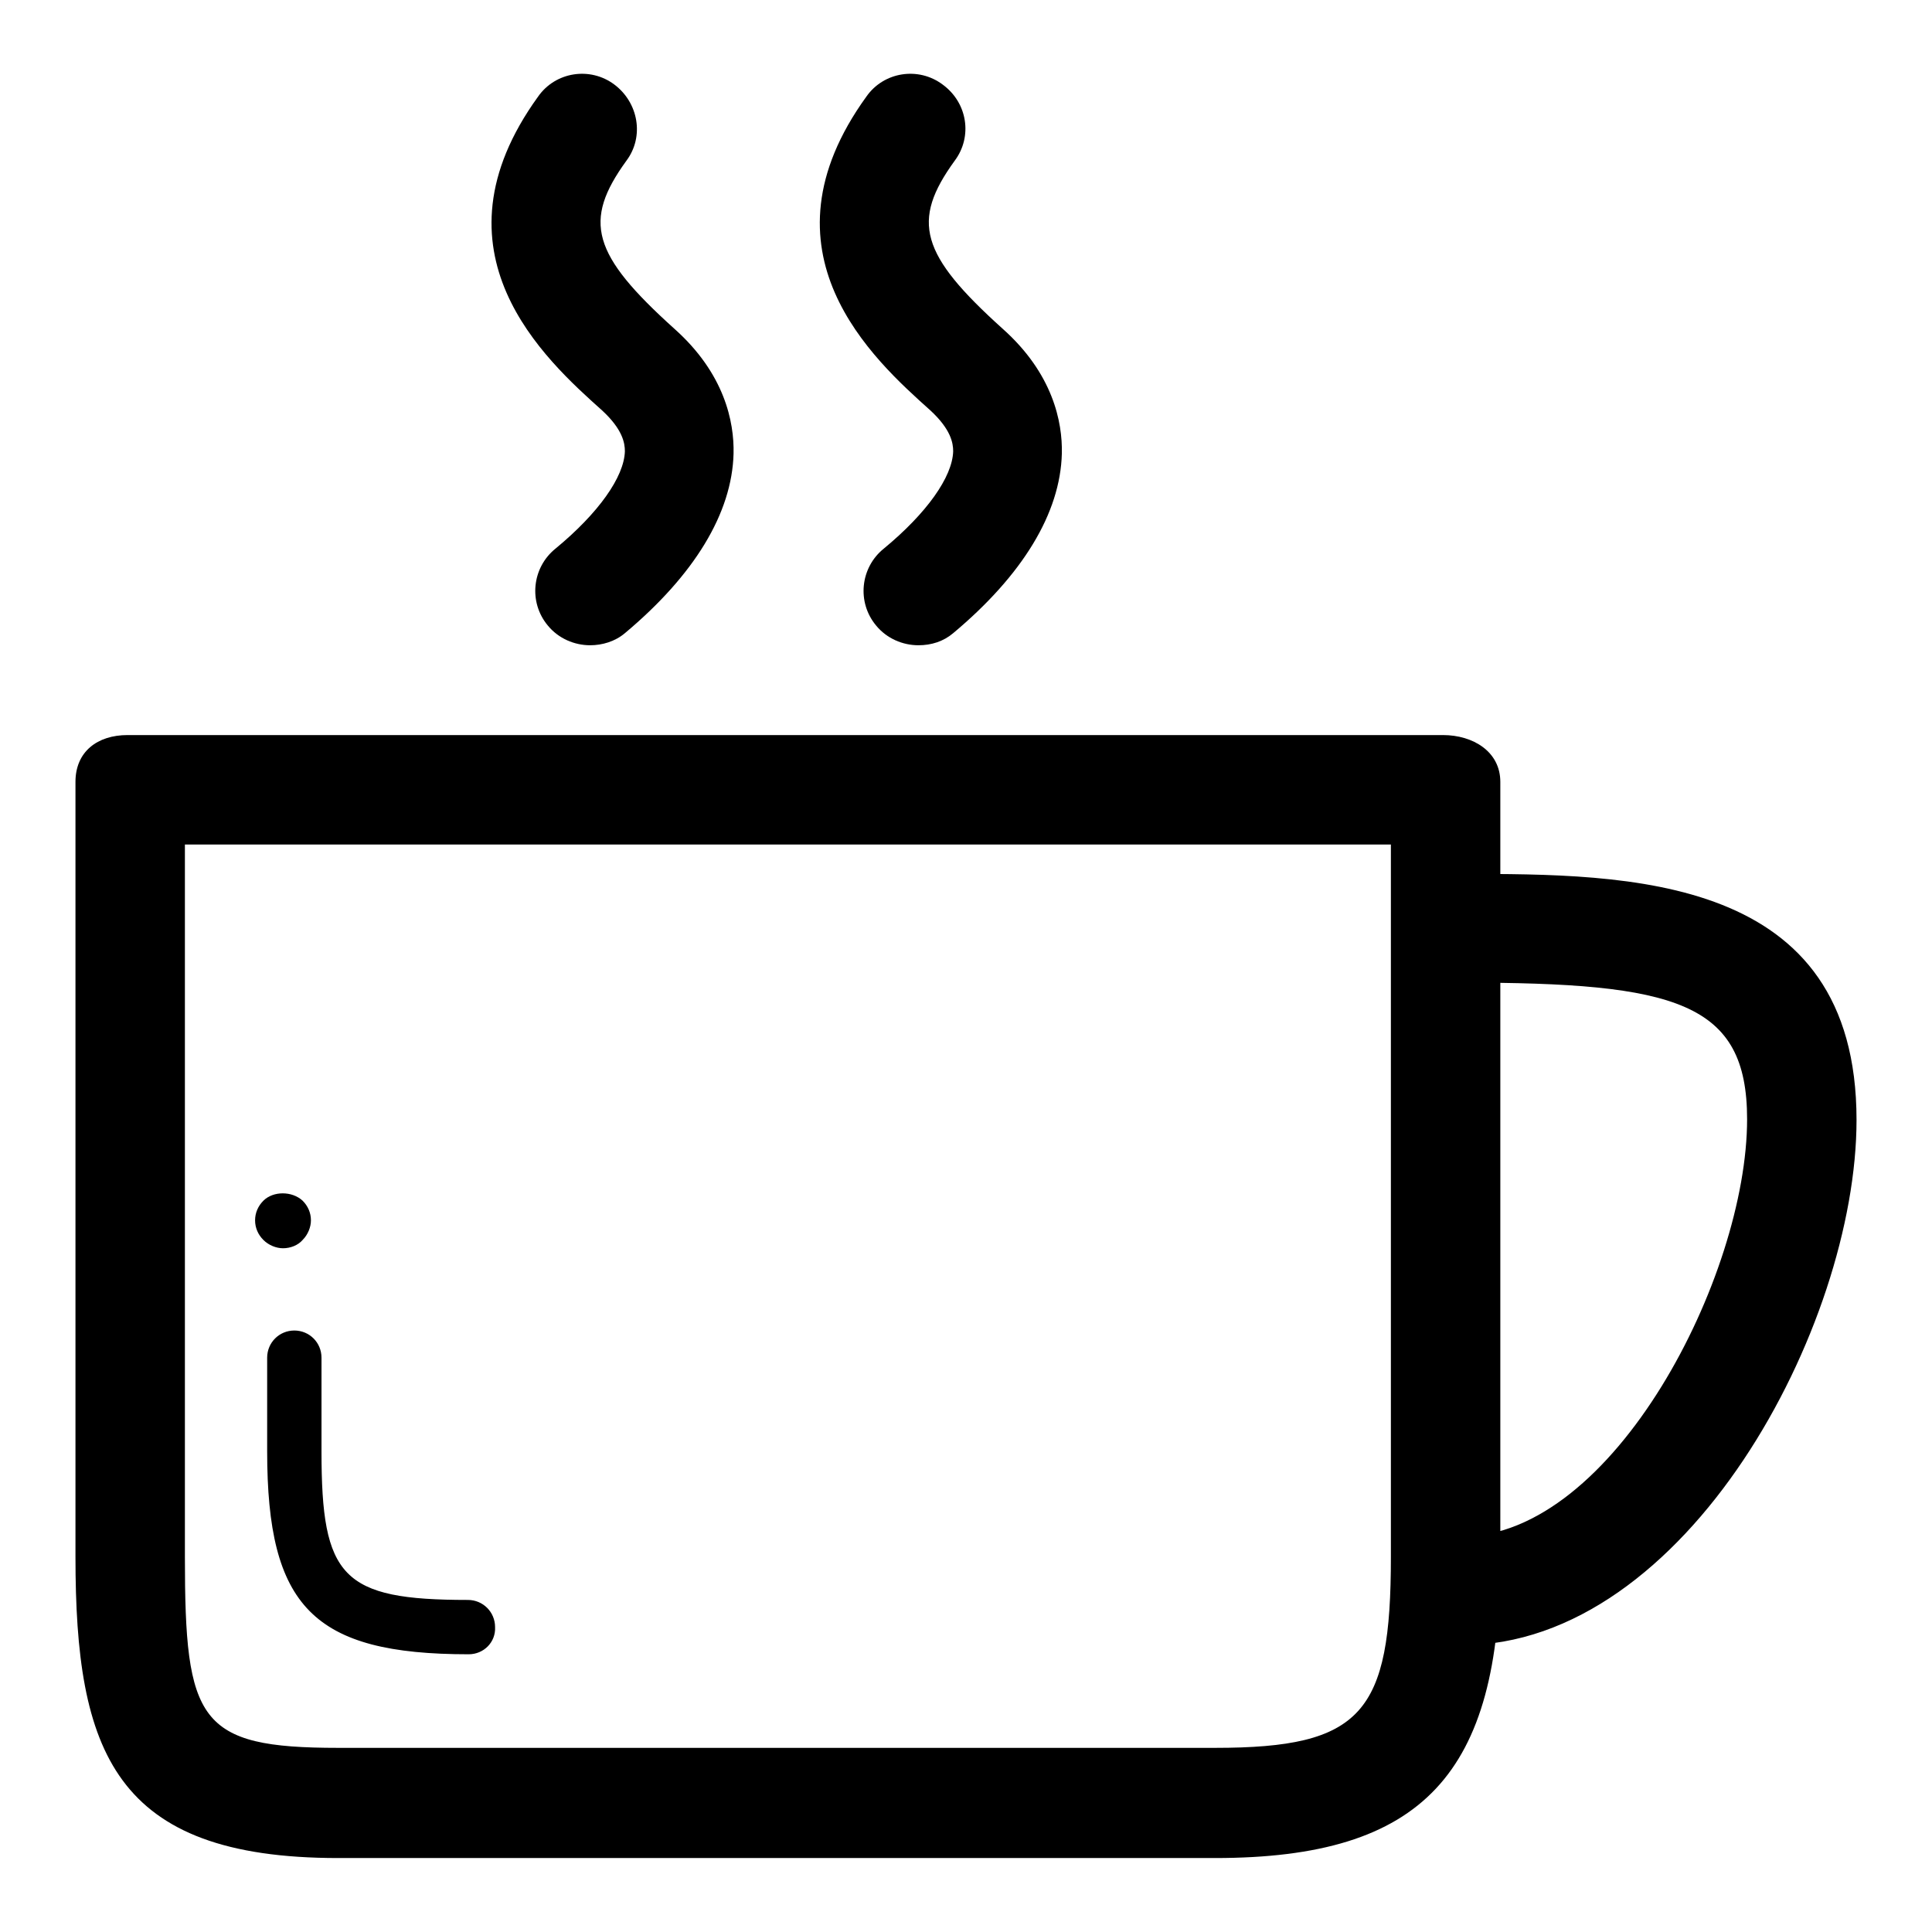
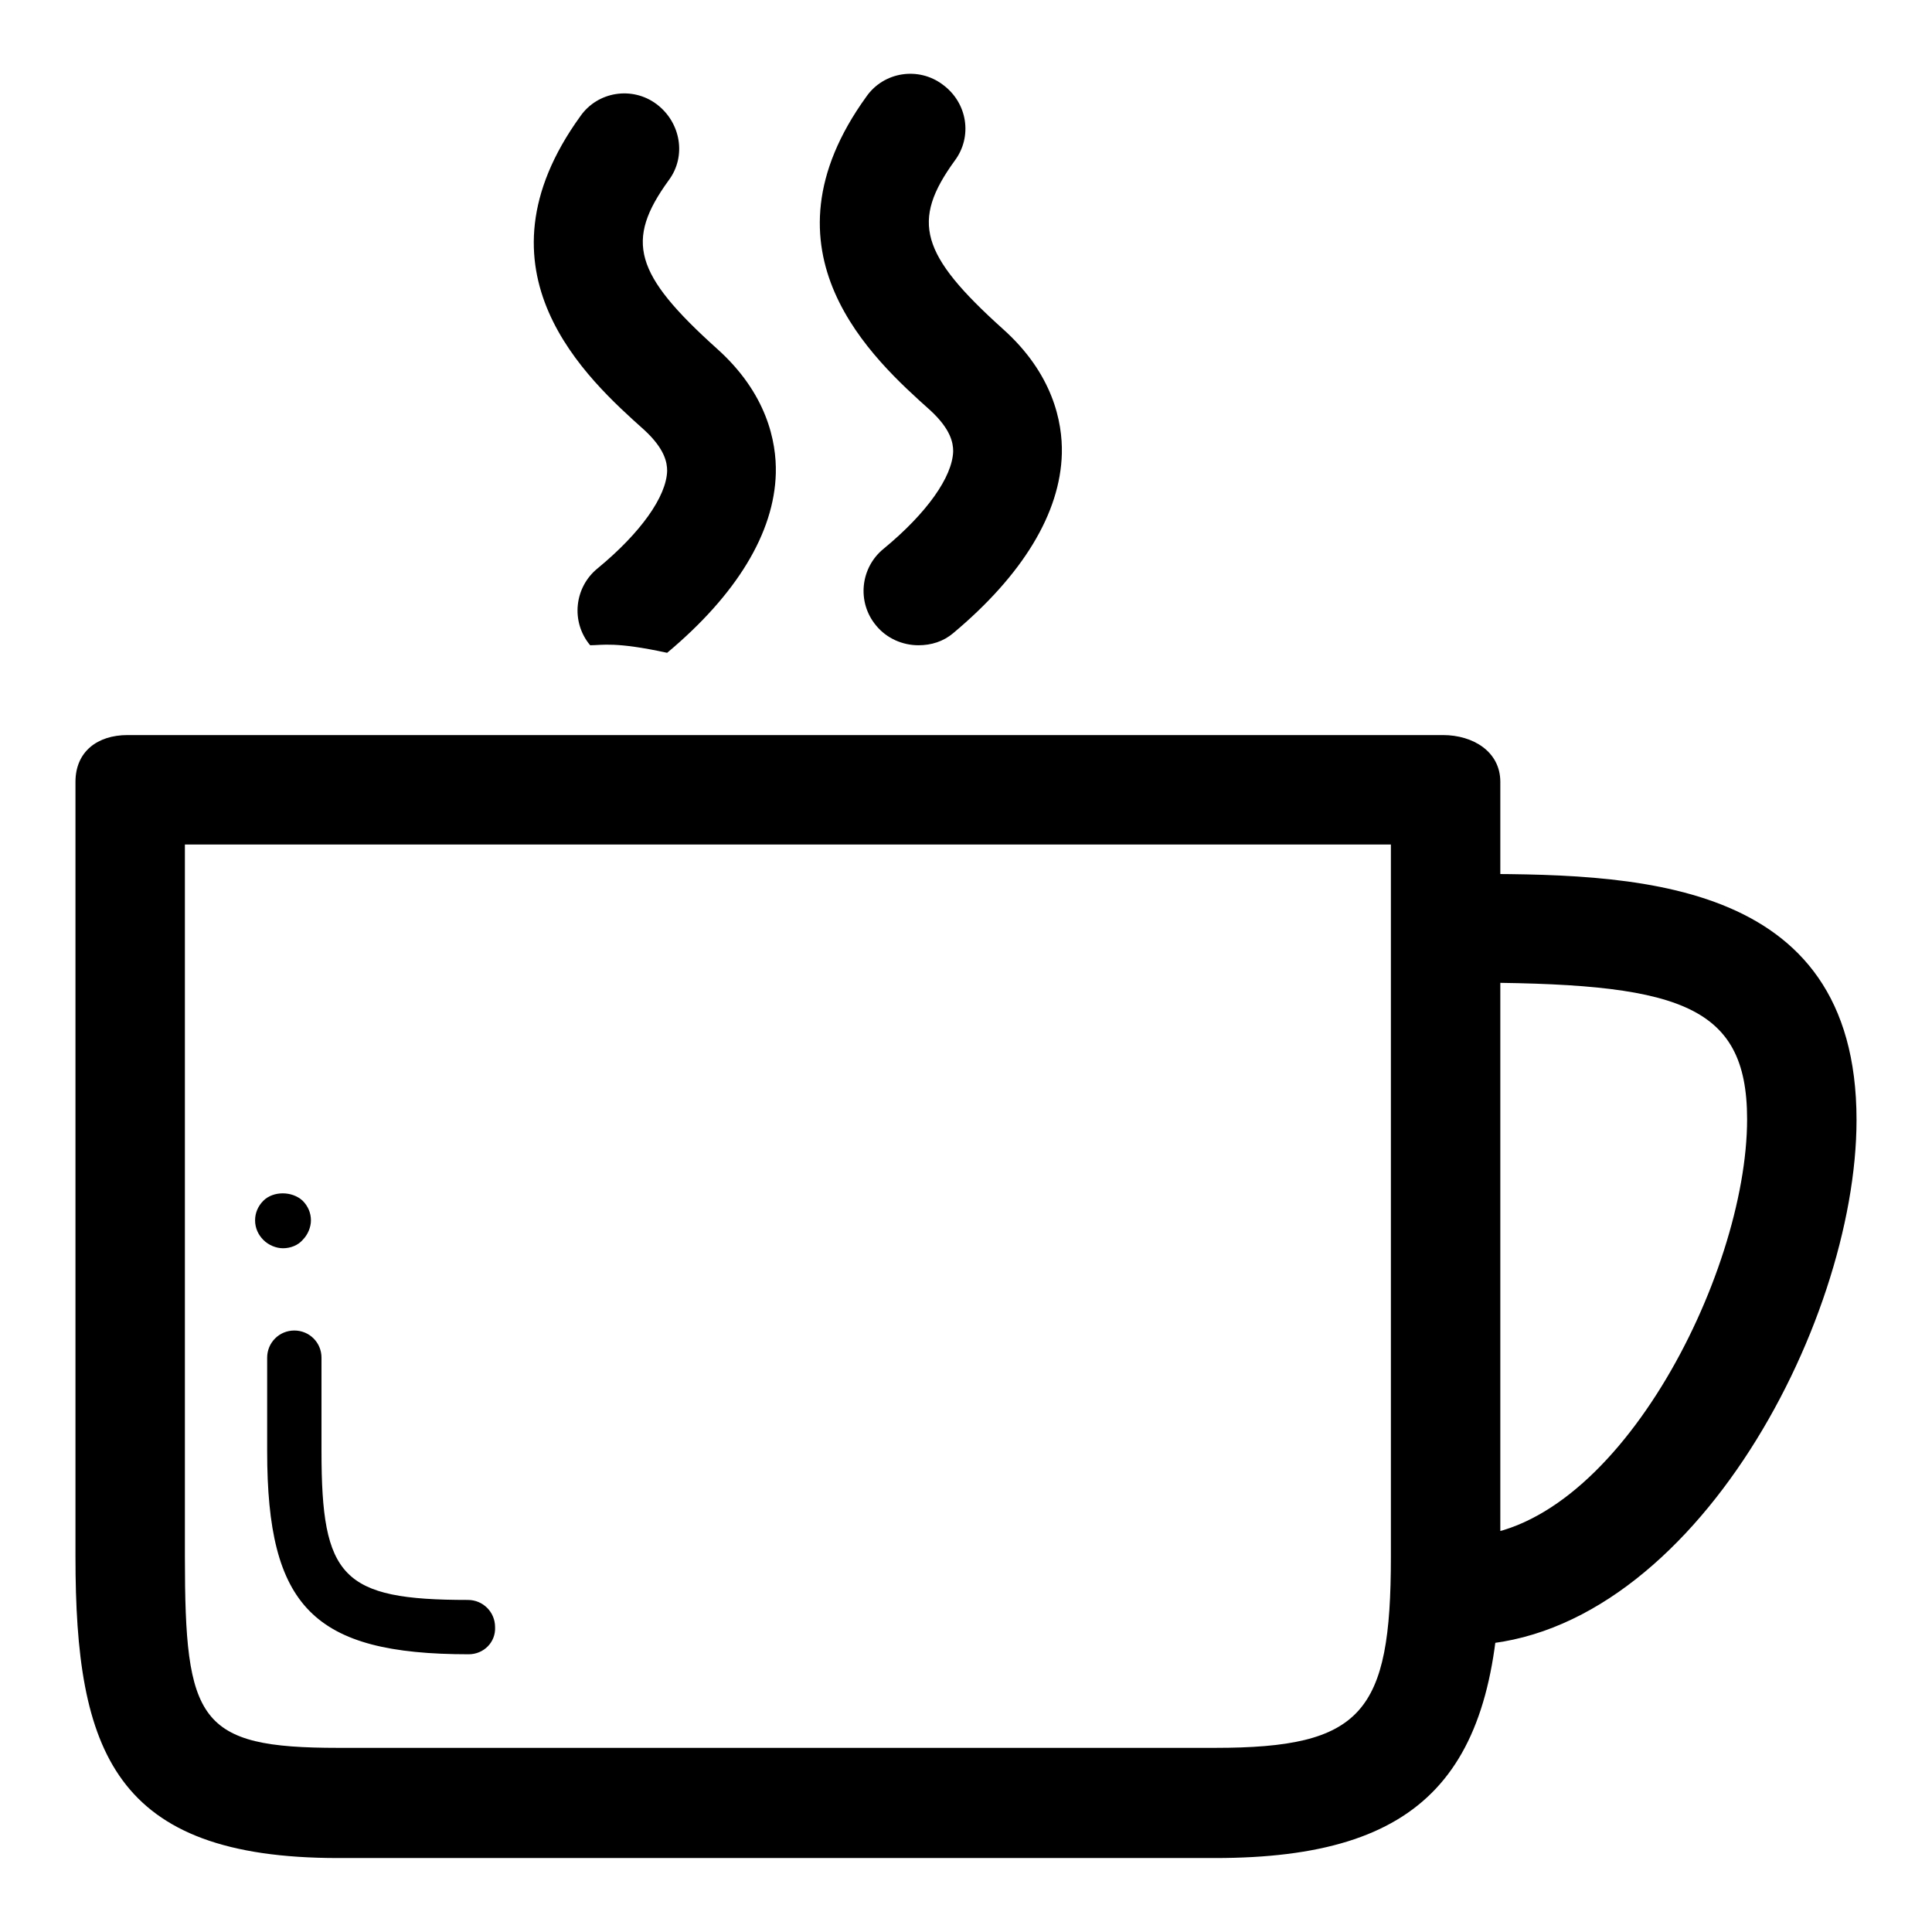
<svg xmlns="http://www.w3.org/2000/svg" version="1.1" x="0px" y="0px" viewBox="0 0 256 256" enable-background="new 0 0 256 256" xml:space="preserve">
  <g>
    <g>
-       <path fill="#000000" d="M193.7,218c-4,0-7.3-3.3-7.3-7.2s3.3-7.2,7.3-7.2c20.1,0,37.8-34.5,37.8-55.3c0-15.5-9.4-18.1-37.8-18.1c-4,0-7.3-3.3-7.3-7.2c0-4,3.3-7.2,7.3-7.2c22.1,0,52.3,0,52.3,32.6C246,175.7,223.5,218,193.7,218L193.7,218z M161,246.2H44.8c-29.7,0-34.8-14.1-34.8-39.9V103.6c0-4,2.9-6.2,6.9-6.2h174.3c4,0,7.6,2.2,7.6,6.2v102.7C198.8,235,188.6,246.2,161,246.2L161,246.2z M24.5,111.9v94.4c0,21.8,1.8,25.3,20.3,25.3H161c19.5,0,23.3-4.6,23.3-25.3v-94.4H24.5L24.5,111.9z M37.5,165.4c-0.9,0-1.9-0.4-2.6-1.1c-0.7-0.7-1.1-1.6-1.1-2.6c0-1,0.4-1.9,1.1-2.6c1.3-1.3,3.8-1.3,5.2,0c0.7,0.7,1.1,1.6,1.1,2.6c0,0.9-0.4,1.9-1.1,2.6C39.5,165,38.5,165.4,37.5,165.4z M62.1,219.2c-20.6,0-26.7-6.3-26.7-26.9v-12.4c0-2,1.6-3.6,3.6-3.6c2,0,3.6,1.6,3.6,3.6v12.4c0,16.7,2.7,19.7,19.4,19.7c2,0,3.6,1.6,3.6,3.6C65.7,217.6,64.1,219.2,62.1,219.2L62.1,219.2z M78.2,85.5c-2.1,0-4.2-0.9-5.6-2.6c-2.6-3.1-2.1-7.7,1-10.2c5.7-4.7,9.1-9.5,9.2-12.9c0-1.1-0.3-2.9-3-5.4c-7.6-6.8-23.4-21-8.5-41.6c2.3-3.3,6.9-4,10.1-1.6s4,6.9,1.6,10.1c-5.8,8-4.6,12.4,6.4,22.3c6.6,5.9,7.9,12.3,7.8,16.5c-0.2,7.9-5.2,16.1-14.4,23.8C81.5,85,79.8,85.5,78.2,85.5L78.2,85.5z M121.7,85.5c-2.1,0-4.2-0.9-5.6-2.6c-2.6-3.1-2.1-7.7,1-10.2c5.7-4.7,9.1-9.5,9.2-12.9c0-1.1-0.3-2.9-3-5.4c-7.6-6.8-23.4-21-8.5-41.6c2.3-3.3,6.9-4,10.1-1.6c3.3,2.4,4,6.9,1.6,10.1c-5.8,8-4.6,12.4,6.4,22.3c6.6,5.9,7.9,12.3,7.8,16.5c-0.2,7.9-5.2,16.1-14.4,23.8C125,85,123.4,85.5,121.7,85.5L121.7,85.5z" />
+       <path fill="#000000" d="M193.7,218c-4,0-7.3-3.3-7.3-7.2s3.3-7.2,7.3-7.2c20.1,0,37.8-34.5,37.8-55.3c0-15.5-9.4-18.1-37.8-18.1c-4,0-7.3-3.3-7.3-7.2c0-4,3.3-7.2,7.3-7.2c22.1,0,52.3,0,52.3,32.6C246,175.7,223.5,218,193.7,218L193.7,218z M161,246.2H44.8c-29.7,0-34.8-14.1-34.8-39.9V103.6c0-4,2.9-6.2,6.9-6.2h174.3c4,0,7.6,2.2,7.6,6.2v102.7C198.8,235,188.6,246.2,161,246.2L161,246.2z M24.5,111.9v94.4c0,21.8,1.8,25.3,20.3,25.3H161c19.5,0,23.3-4.6,23.3-25.3v-94.4H24.5L24.5,111.9z M37.5,165.4c-0.9,0-1.9-0.4-2.6-1.1c-0.7-0.7-1.1-1.6-1.1-2.6c0-1,0.4-1.9,1.1-2.6c1.3-1.3,3.8-1.3,5.2,0c0.7,0.7,1.1,1.6,1.1,2.6c0,0.9-0.4,1.9-1.1,2.6C39.5,165,38.5,165.4,37.5,165.4z M62.1,219.2c-20.6,0-26.7-6.3-26.7-26.9v-12.4c0-2,1.6-3.6,3.6-3.6c2,0,3.6,1.6,3.6,3.6v12.4c0,16.7,2.7,19.7,19.4,19.7c2,0,3.6,1.6,3.6,3.6C65.7,217.6,64.1,219.2,62.1,219.2L62.1,219.2z M78.2,85.5c-2.6-3.1-2.1-7.7,1-10.2c5.7-4.7,9.1-9.5,9.2-12.9c0-1.1-0.3-2.9-3-5.4c-7.6-6.8-23.4-21-8.5-41.6c2.3-3.3,6.9-4,10.1-1.6s4,6.9,1.6,10.1c-5.8,8-4.6,12.4,6.4,22.3c6.6,5.9,7.9,12.3,7.8,16.5c-0.2,7.9-5.2,16.1-14.4,23.8C81.5,85,79.8,85.5,78.2,85.5L78.2,85.5z M121.7,85.5c-2.1,0-4.2-0.9-5.6-2.6c-2.6-3.1-2.1-7.7,1-10.2c5.7-4.7,9.1-9.5,9.2-12.9c0-1.1-0.3-2.9-3-5.4c-7.6-6.8-23.4-21-8.5-41.6c2.3-3.3,6.9-4,10.1-1.6c3.3,2.4,4,6.9,1.6,10.1c-5.8,8-4.6,12.4,6.4,22.3c6.6,5.9,7.9,12.3,7.8,16.5c-0.2,7.9-5.2,16.1-14.4,23.8C125,85,123.4,85.5,121.7,85.5L121.7,85.5z" />
    </g>
  </g>
</svg>